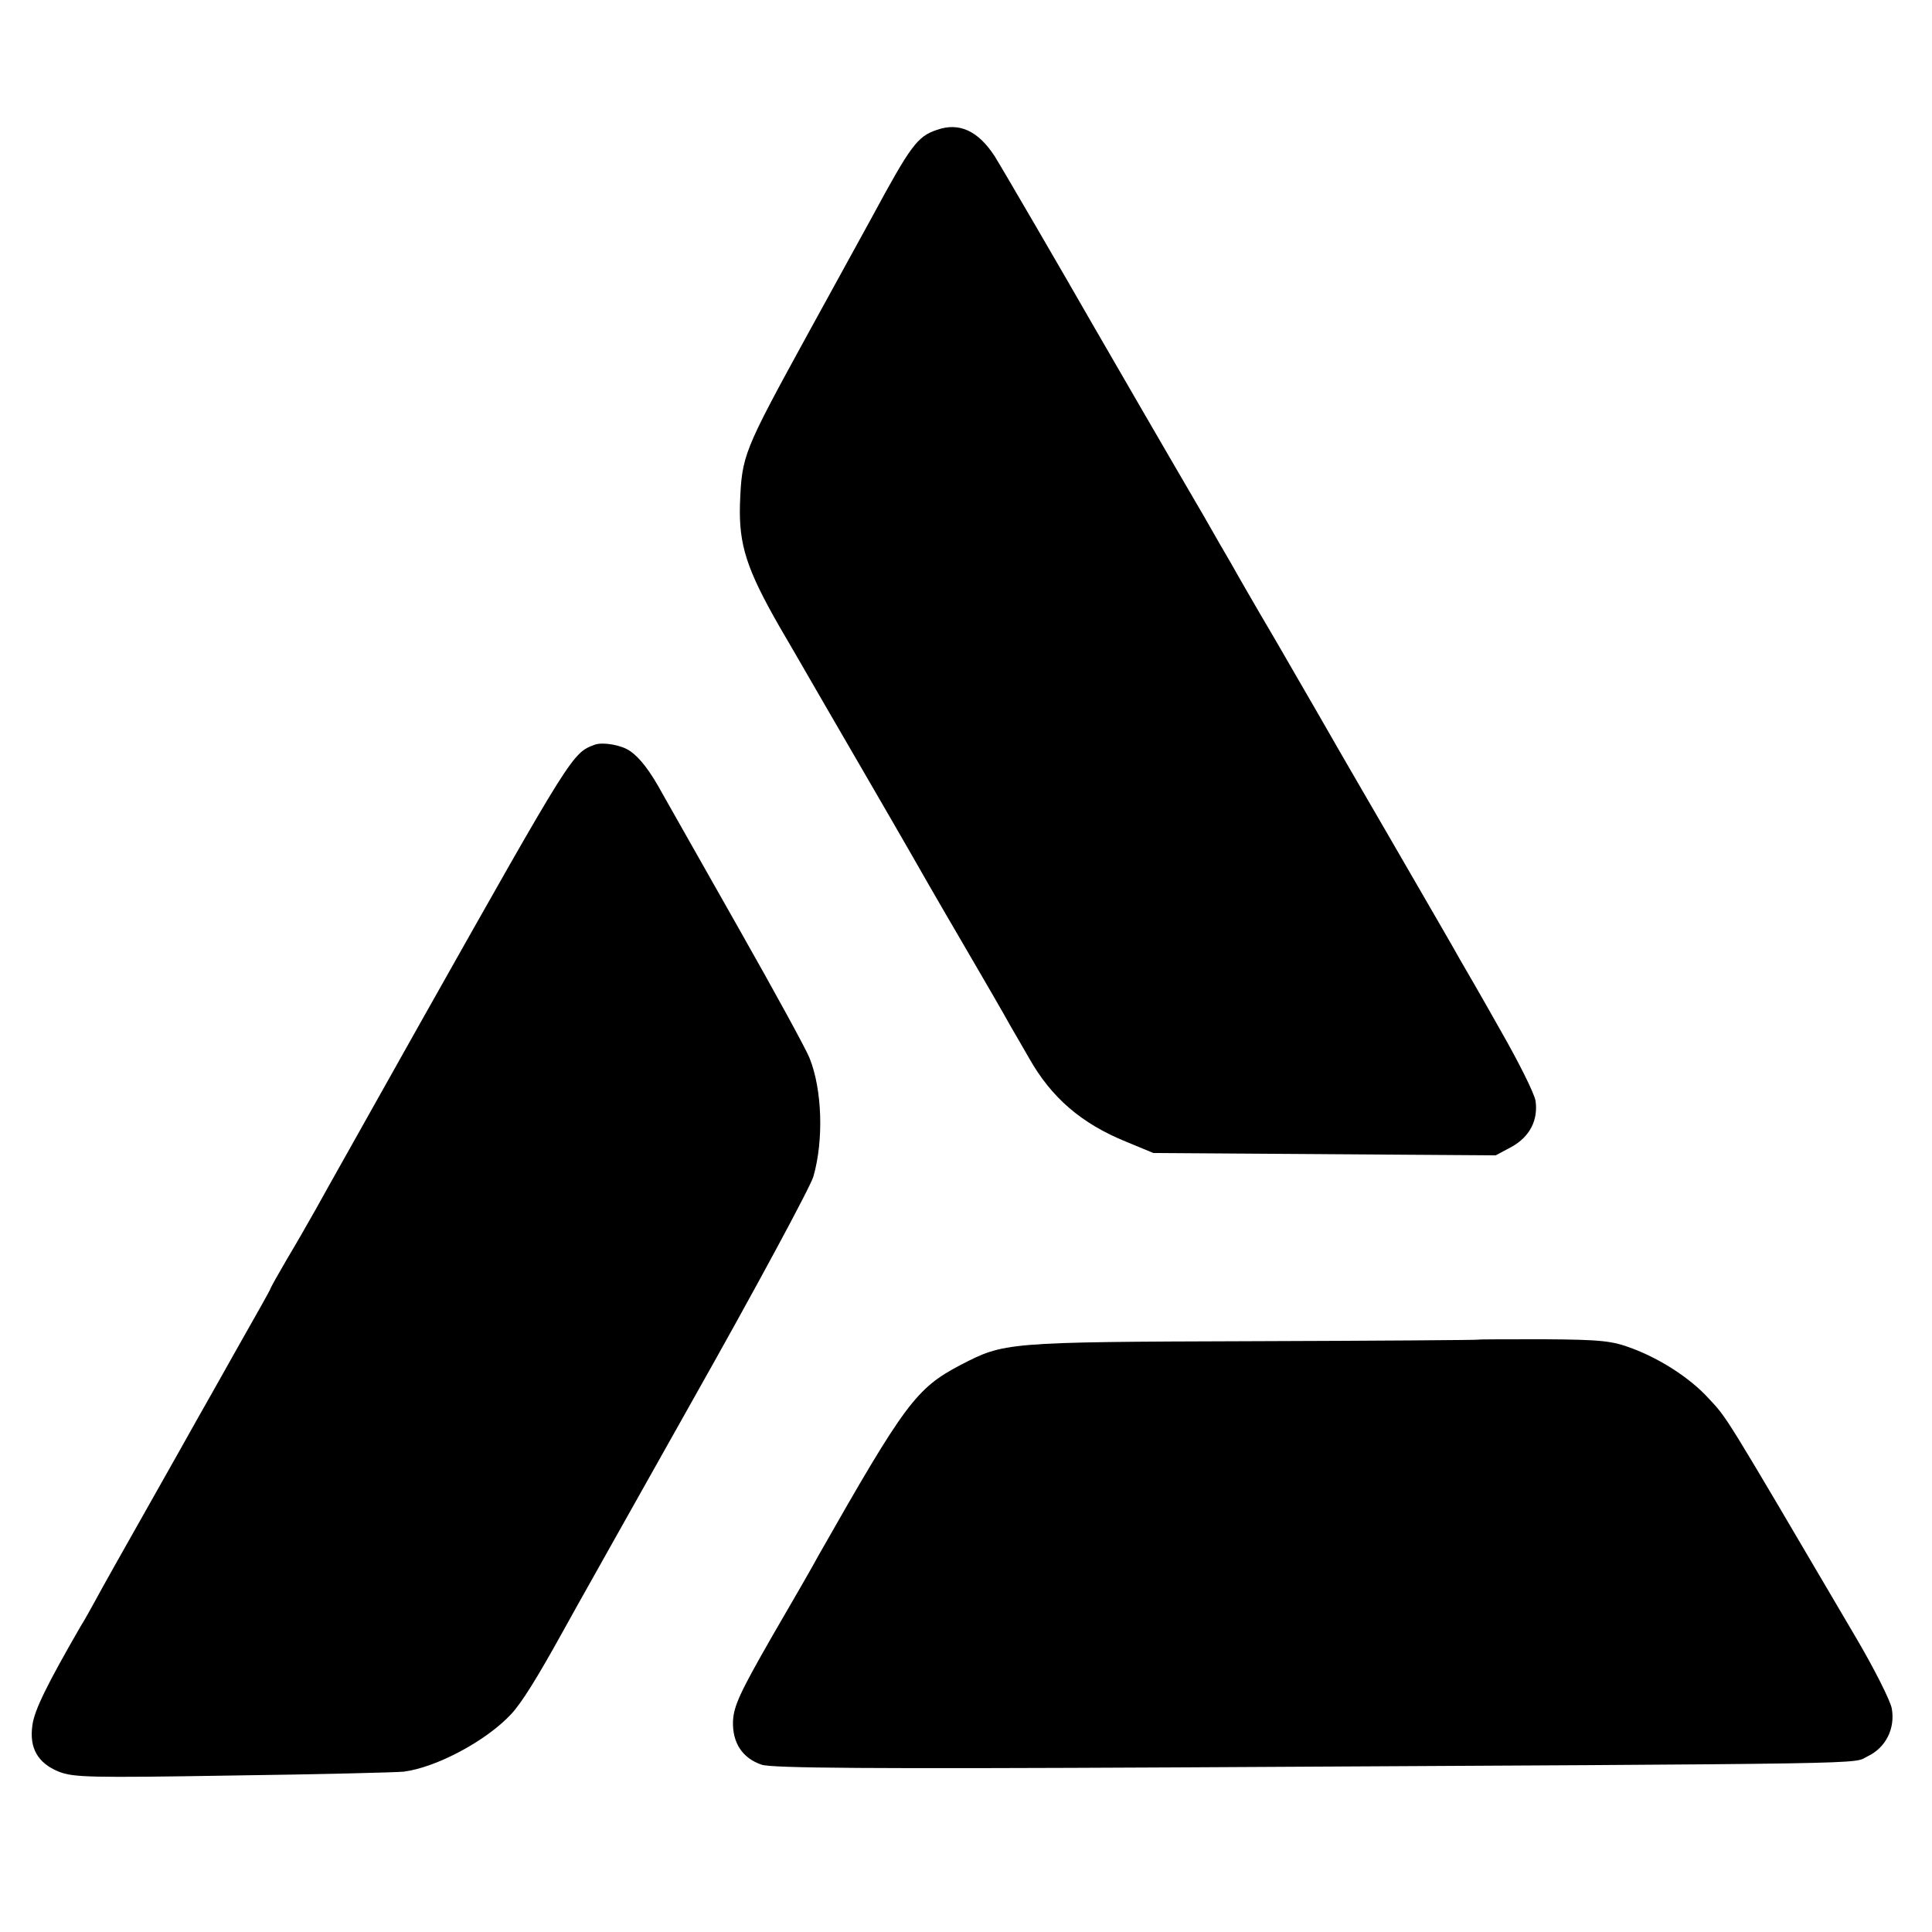
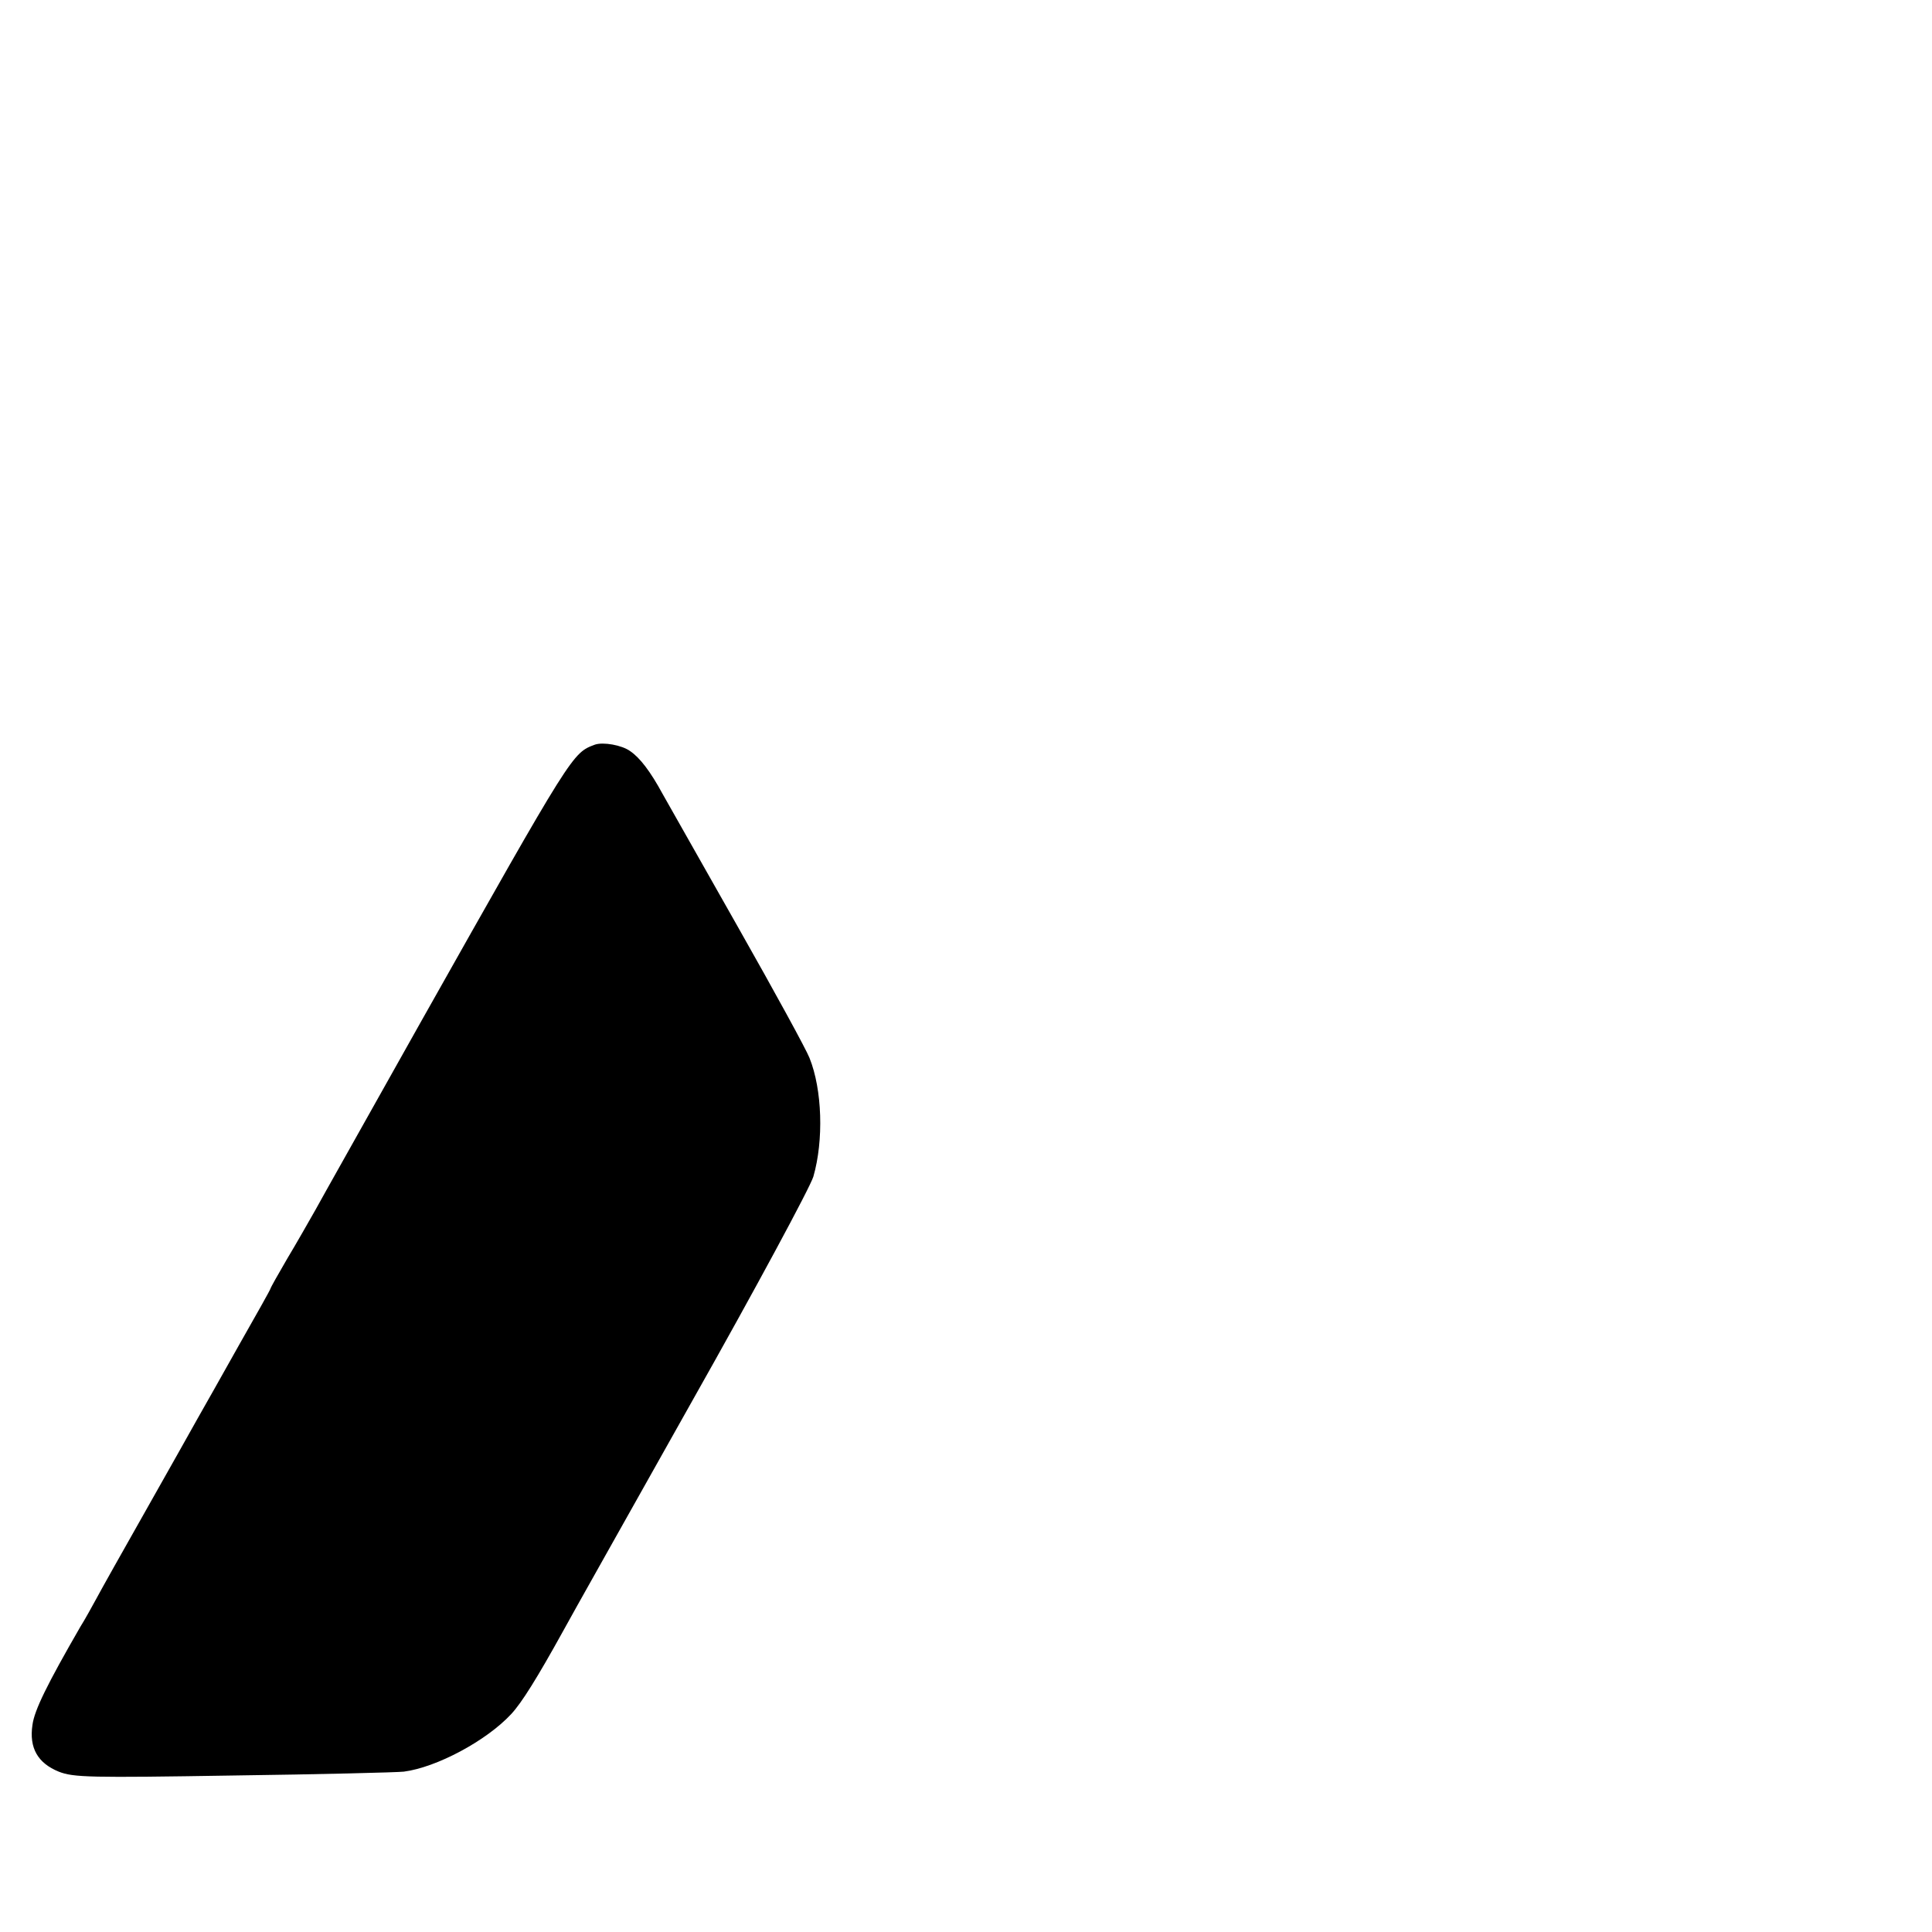
<svg xmlns="http://www.w3.org/2000/svg" version="1.0" width="500pt" height="500pt" viewBox="0 0 500 500" preserveAspectRatio="xMidYMid meet">
  <g transform="translate(0,500) scale(0.1,-0.1)" fill="#000000" stroke="none">
-     <path d="M2425 4664 c-51 -17 -68 -40 -170 -229 -18 -33 -91 -166 -162 -295 -171 -312 -173 -318 -178 -445 -3 -105 17 -168 103 -318 12 -21 40 -68 61 -105 21 -37 87 -150 146 -252 59 -102 119 -205 133 -230 14 -25 72 -126 130 -225 58 -99 115 -198 127 -220 13 -22 34 -59 48 -83 58 -103 136 -170 252 -217 l70 -29 443 -3 443 -3 41 22 c47 26 69 69 62 119 -3 19 -44 101 -91 183 -46 82 -93 163 -103 180 -9 17 -92 160 -184 319 -92 158 -175 302 -185 320 -10 17 -60 104 -111 192 -52 88 -103 177 -114 197 -12 20 -44 76 -72 125 -75 128 -262 451 -289 498 -68 119 -235 406 -251 431 -43 66 -92 88 -149 68z" />
    <path d="M1540 3073 c-59 -22 -56 -17 -451 -718 -208 -371 -235 -418 -272 -485 -17 -30 -50 -88 -74 -128 -24 -41 -43 -75 -43 -77 0 -2 -37 -68 -82 -147 -44 -79 -92 -163 -106 -188 -14 -25 -74 -132 -134 -238 -60 -106 -118 -209 -129 -230 -11 -20 -29 -53 -41 -72 -86 -149 -119 -216 -124 -254 -9 -60 14 -99 68 -121 38 -15 80 -16 451 -10 225 3 424 8 442 10 85 11 214 80 278 149 27 29 67 93 135 216 16 30 166 296 331 590 166 294 308 558 316 585 27 94 23 225 -10 307 -8 21 -90 171 -183 335 -93 164 -181 320 -197 348 -32 59 -59 94 -84 111 -22 16 -70 24 -91 17z" />
-     <path d="M3826 1533 c-1 -1 -265 -3 -586 -4 -640 -2 -641 -3 -755 -62 -114 -60 -143 -99 -367 -493 -12 -23 -67 -118 -121 -211 -82 -143 -98 -178 -100 -217 -2 -56 24 -96 74 -113 26 -9 279 -11 1074 -7 1872 10 1745 8 1789 29 46 22 71 71 62 123 -3 19 -45 103 -94 186 -348 592 -330 563 -382 619 -46 50 -121 99 -195 127 -53 20 -80 23 -228 24 -93 0 -170 0 -171 -1z" />
  </g>
</svg>